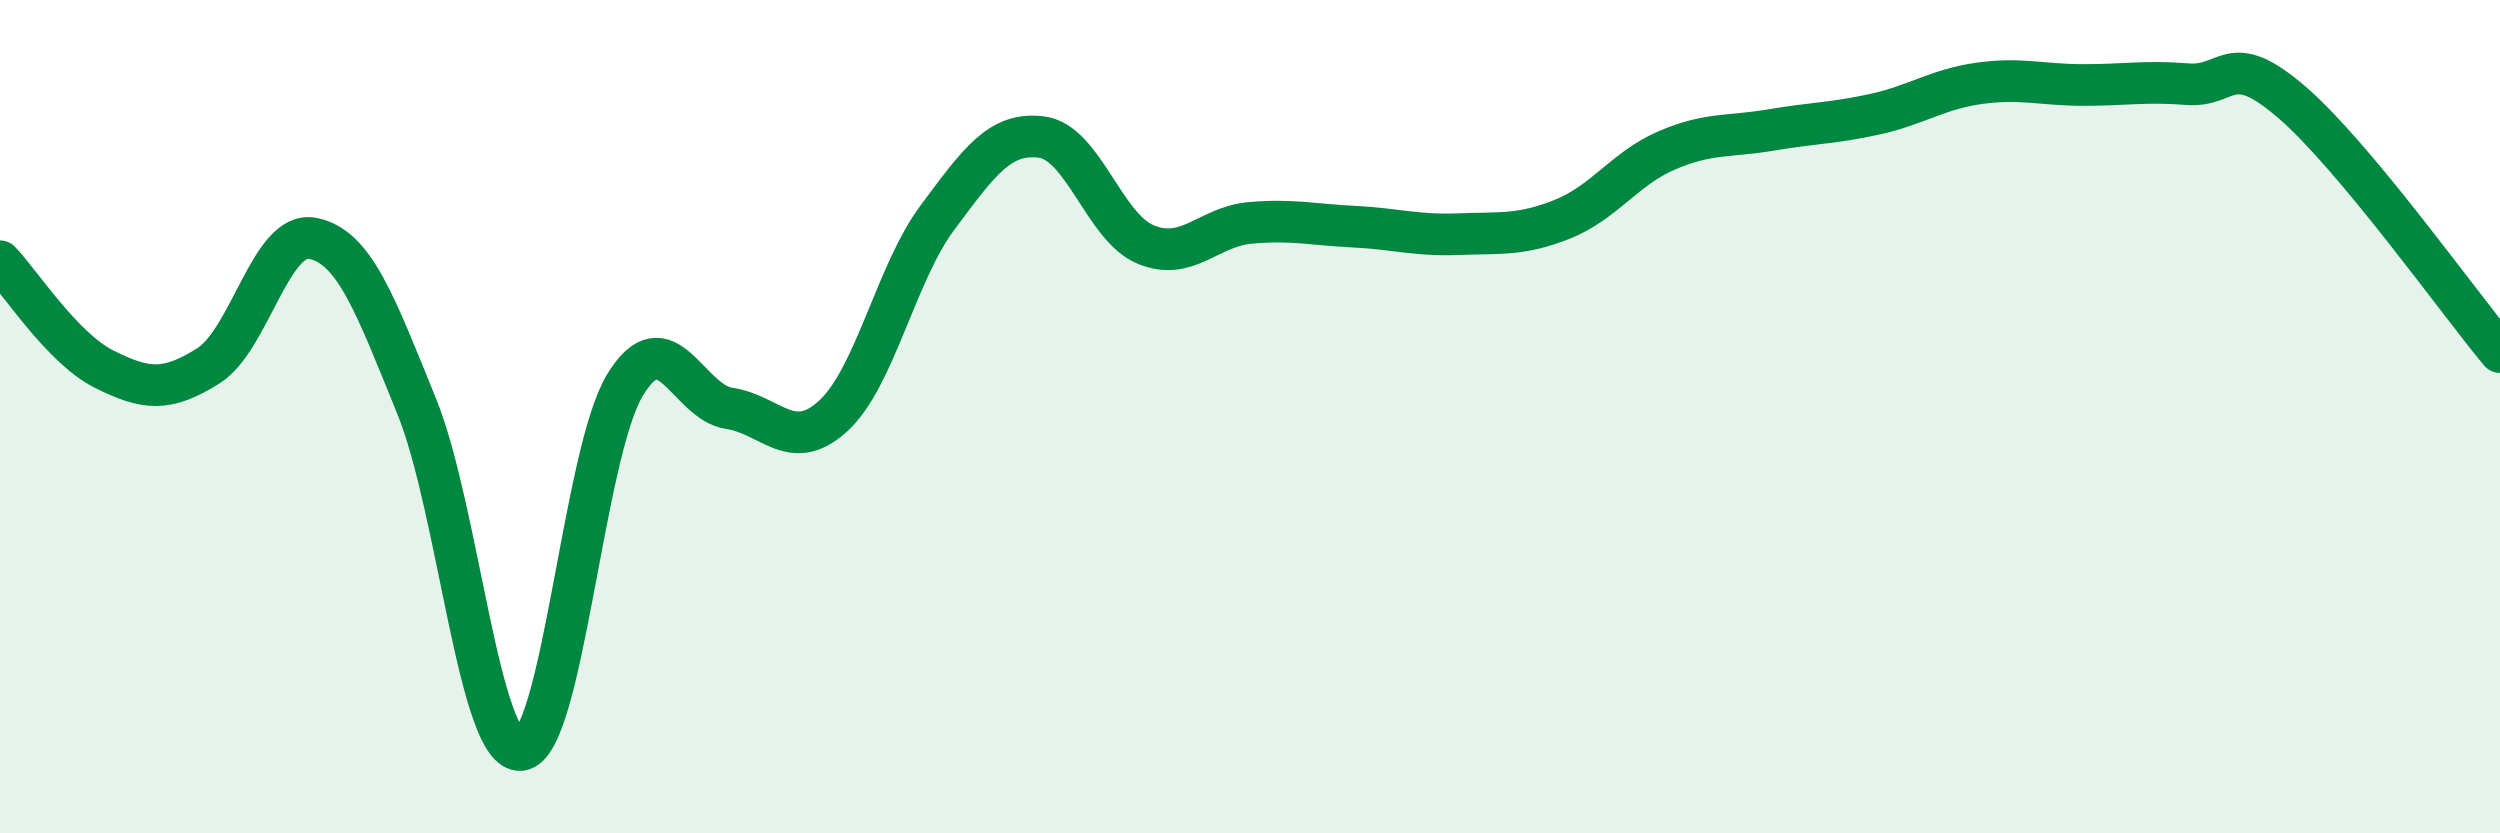
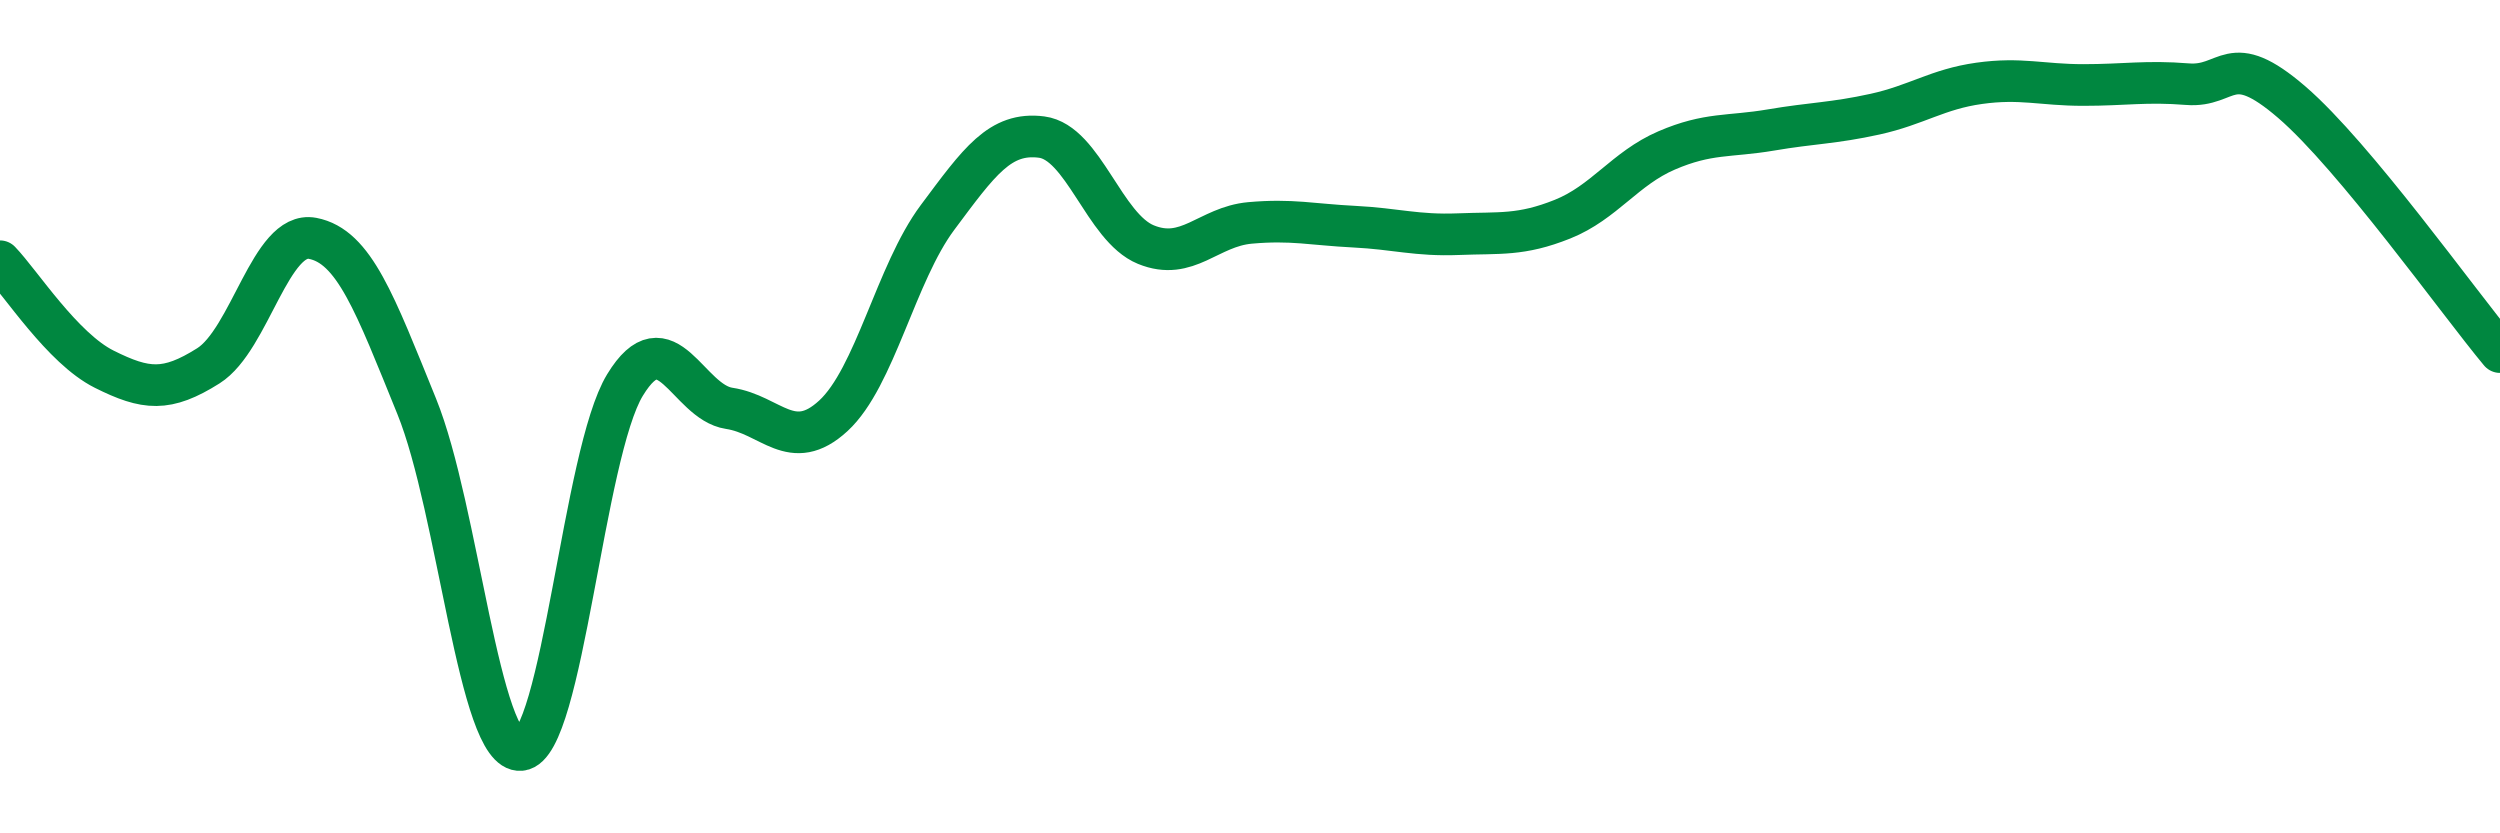
<svg xmlns="http://www.w3.org/2000/svg" width="60" height="20" viewBox="0 0 60 20">
-   <path d="M 0,6.27 C 0.5,6.79 1.5,8.36 2.5,8.86 C 3.5,9.36 4,9.41 5,8.78 C 6,8.15 6.5,5.53 7.5,5.72 C 8.5,5.91 9,7.29 10,9.75 C 11,12.21 11.5,18.1 12.5,18 C 13.5,17.9 14,10.88 15,9.24 C 16,7.6 16.5,9.65 17.5,9.8 C 18.5,9.95 19,10.9 20,9.98 C 21,9.06 21.5,6.56 22.5,5.22 C 23.5,3.88 24,3.16 25,3.29 C 26,3.42 26.5,5.46 27.5,5.87 C 28.5,6.28 29,5.44 30,5.35 C 31,5.26 31.5,5.39 32.5,5.44 C 33.5,5.49 34,5.66 35,5.62 C 36,5.58 36.5,5.66 37.5,5.26 C 38.5,4.86 39,4.04 40,3.61 C 41,3.18 41.5,3.29 42.5,3.12 C 43.5,2.95 44,2.96 45,2.74 C 46,2.52 46.5,2.14 47.5,2 C 48.5,1.86 49,2.04 50,2.04 C 51,2.04 51.5,1.94 52.5,2.02 C 53.5,2.1 53.5,1.16 55,2.45 C 56.5,3.74 59,7.25 60,8.45L60 20L0 20Z" fill="#008740" opacity="0.1" stroke-linecap="round" stroke-linejoin="round" />
  <path d="M 0,6.27 C 0.5,6.79 1.5,8.36 2.5,8.86 C 3.5,9.36 4,9.41 5,8.78 C 6,8.15 6.5,5.53 7.5,5.72 C 8.5,5.91 9,7.29 10,9.75 C 11,12.21 11.5,18.1 12.5,18 C 13.5,17.9 14,10.88 15,9.24 C 16,7.6 16.5,9.65 17.5,9.8 C 18.5,9.95 19,10.9 20,9.98 C 21,9.06 21.5,6.56 22.5,5.22 C 23.5,3.88 24,3.16 25,3.29 C 26,3.42 26.5,5.46 27.5,5.87 C 28.5,6.28 29,5.44 30,5.35 C 31,5.26 31.5,5.39 32.5,5.44 C 33.5,5.49 34,5.66 35,5.62 C 36,5.58 36.5,5.66 37.5,5.26 C 38.5,4.86 39,4.04 40,3.61 C 41,3.18 41.5,3.29 42.5,3.12 C 43.5,2.95 44,2.96 45,2.74 C 46,2.52 46.5,2.14 47.5,2 C 48.5,1.86 49,2.04 50,2.04 C 51,2.04 51.5,1.94 52.5,2.02 C 53.5,2.1 53.5,1.16 55,2.45 C 56.5,3.74 59,7.25 60,8.45" stroke="#008740" stroke-width="1" fill="none" stroke-linecap="round" stroke-linejoin="round" />
</svg>